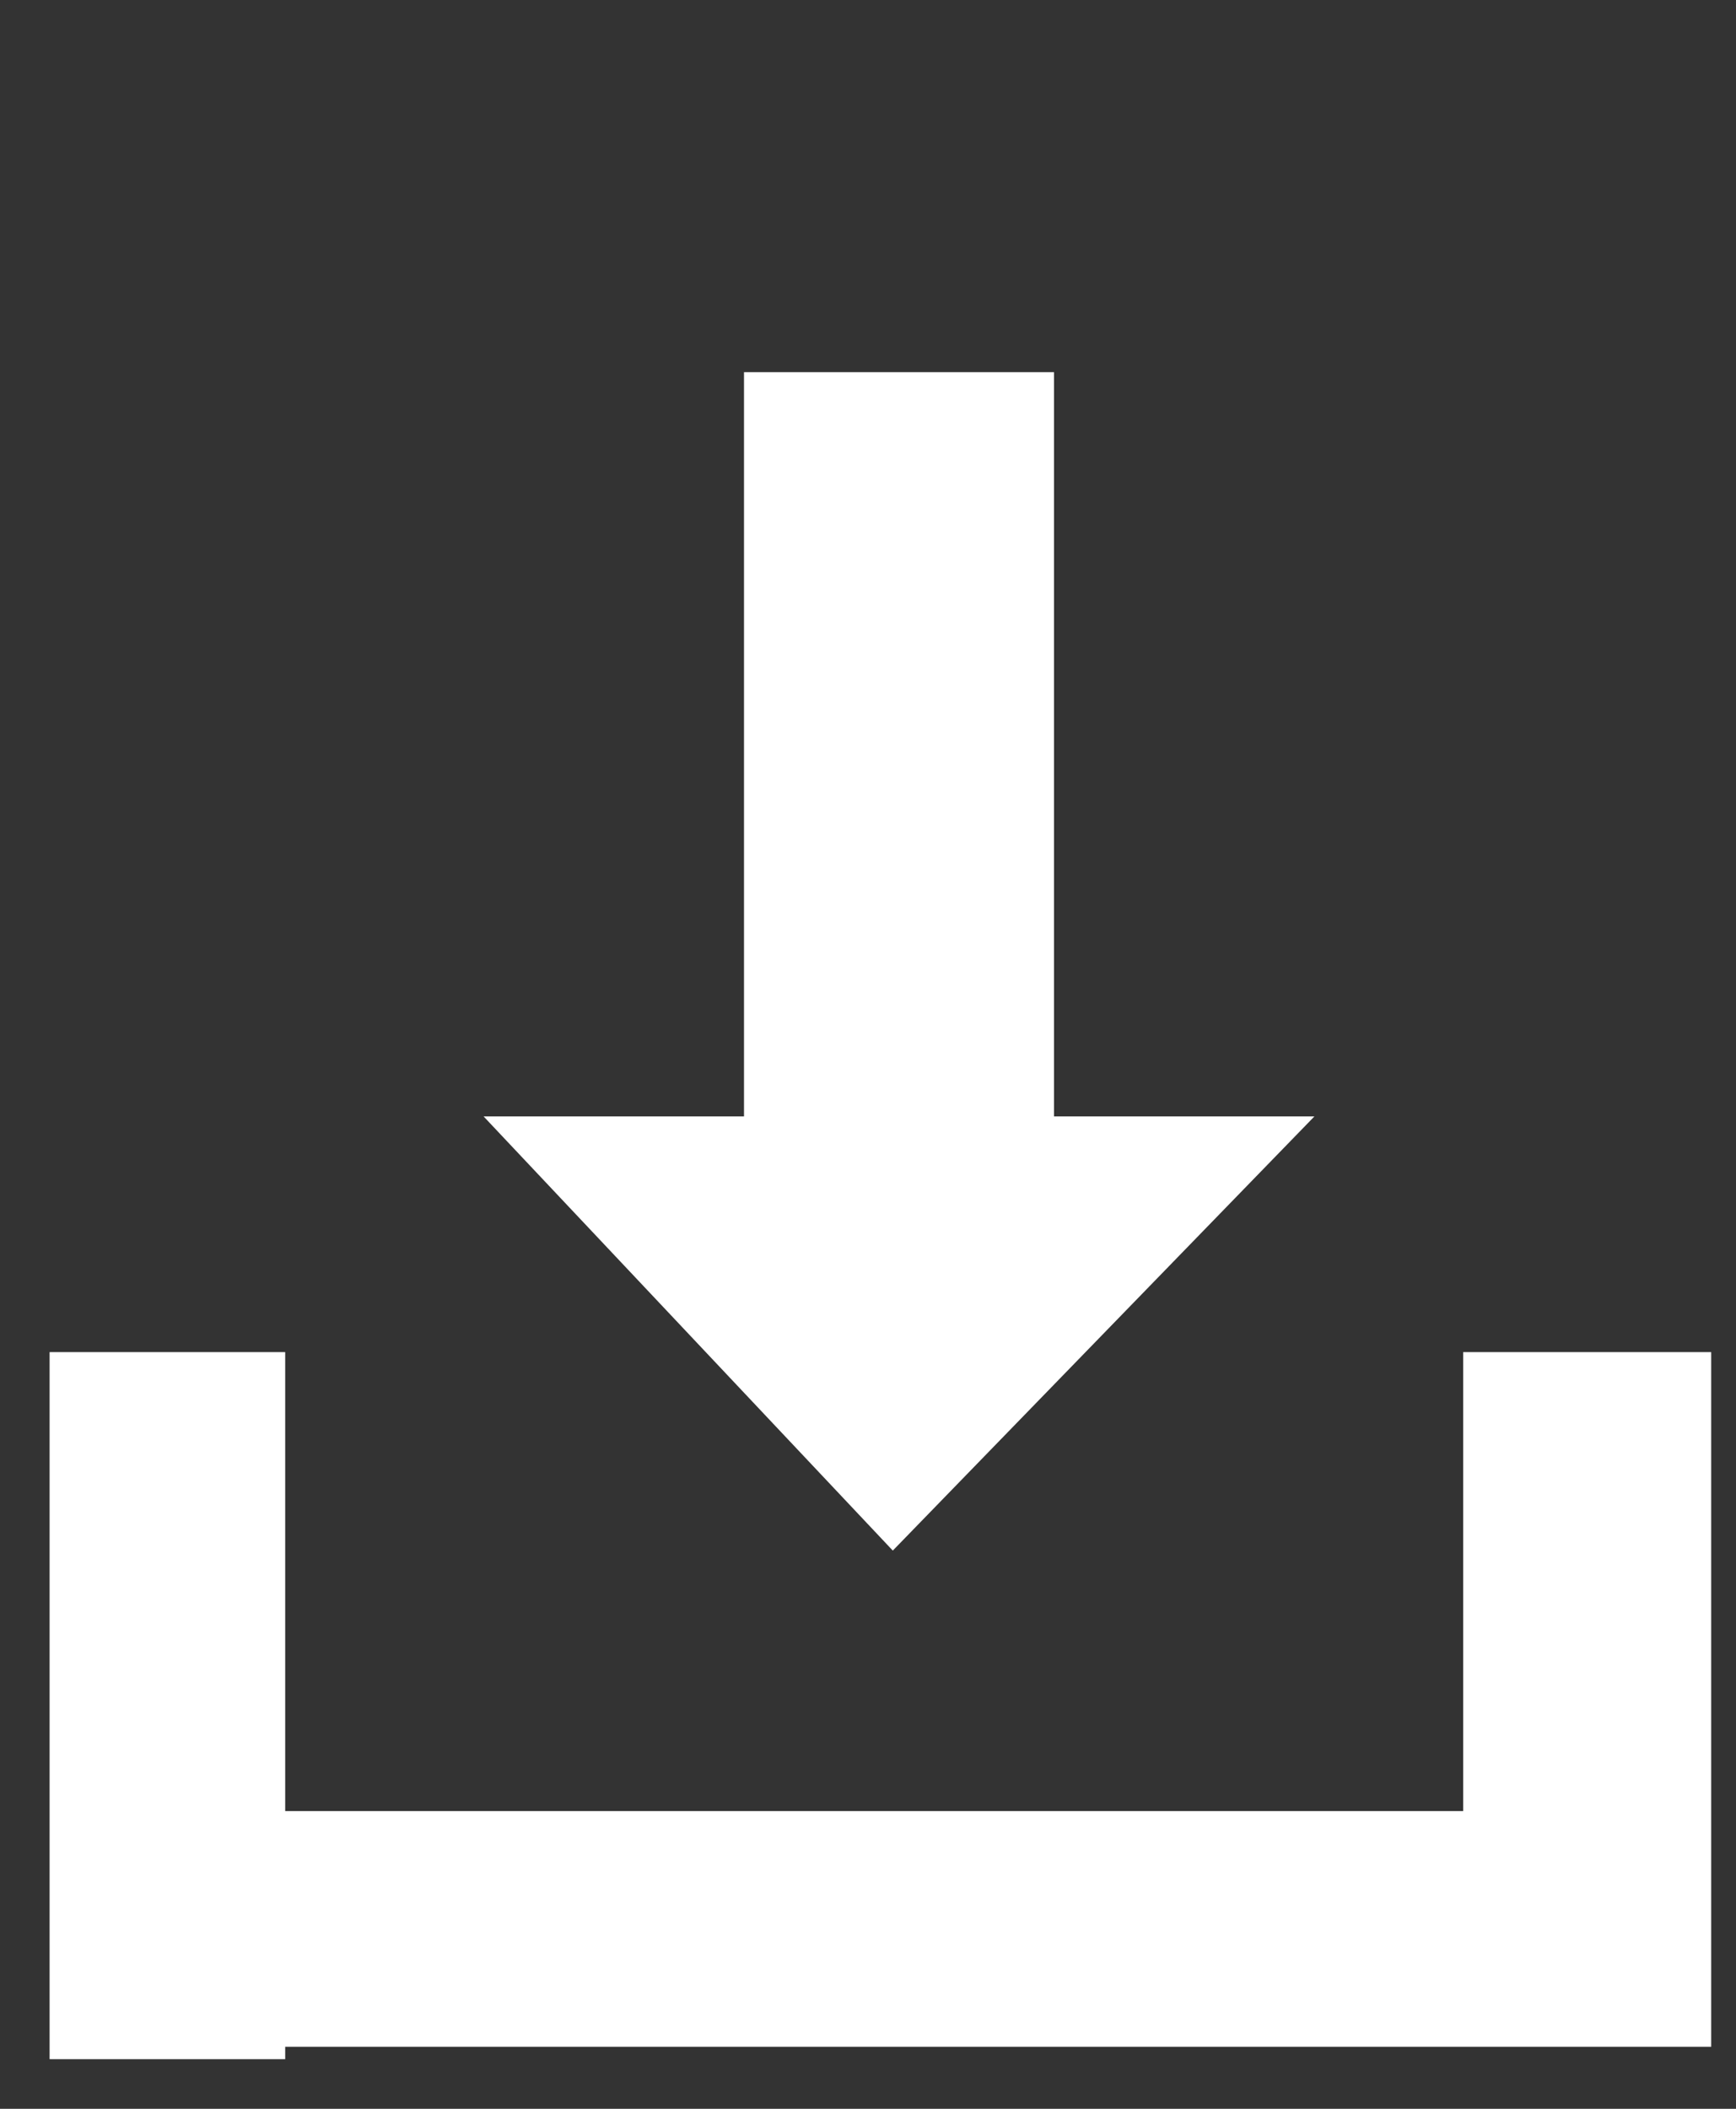
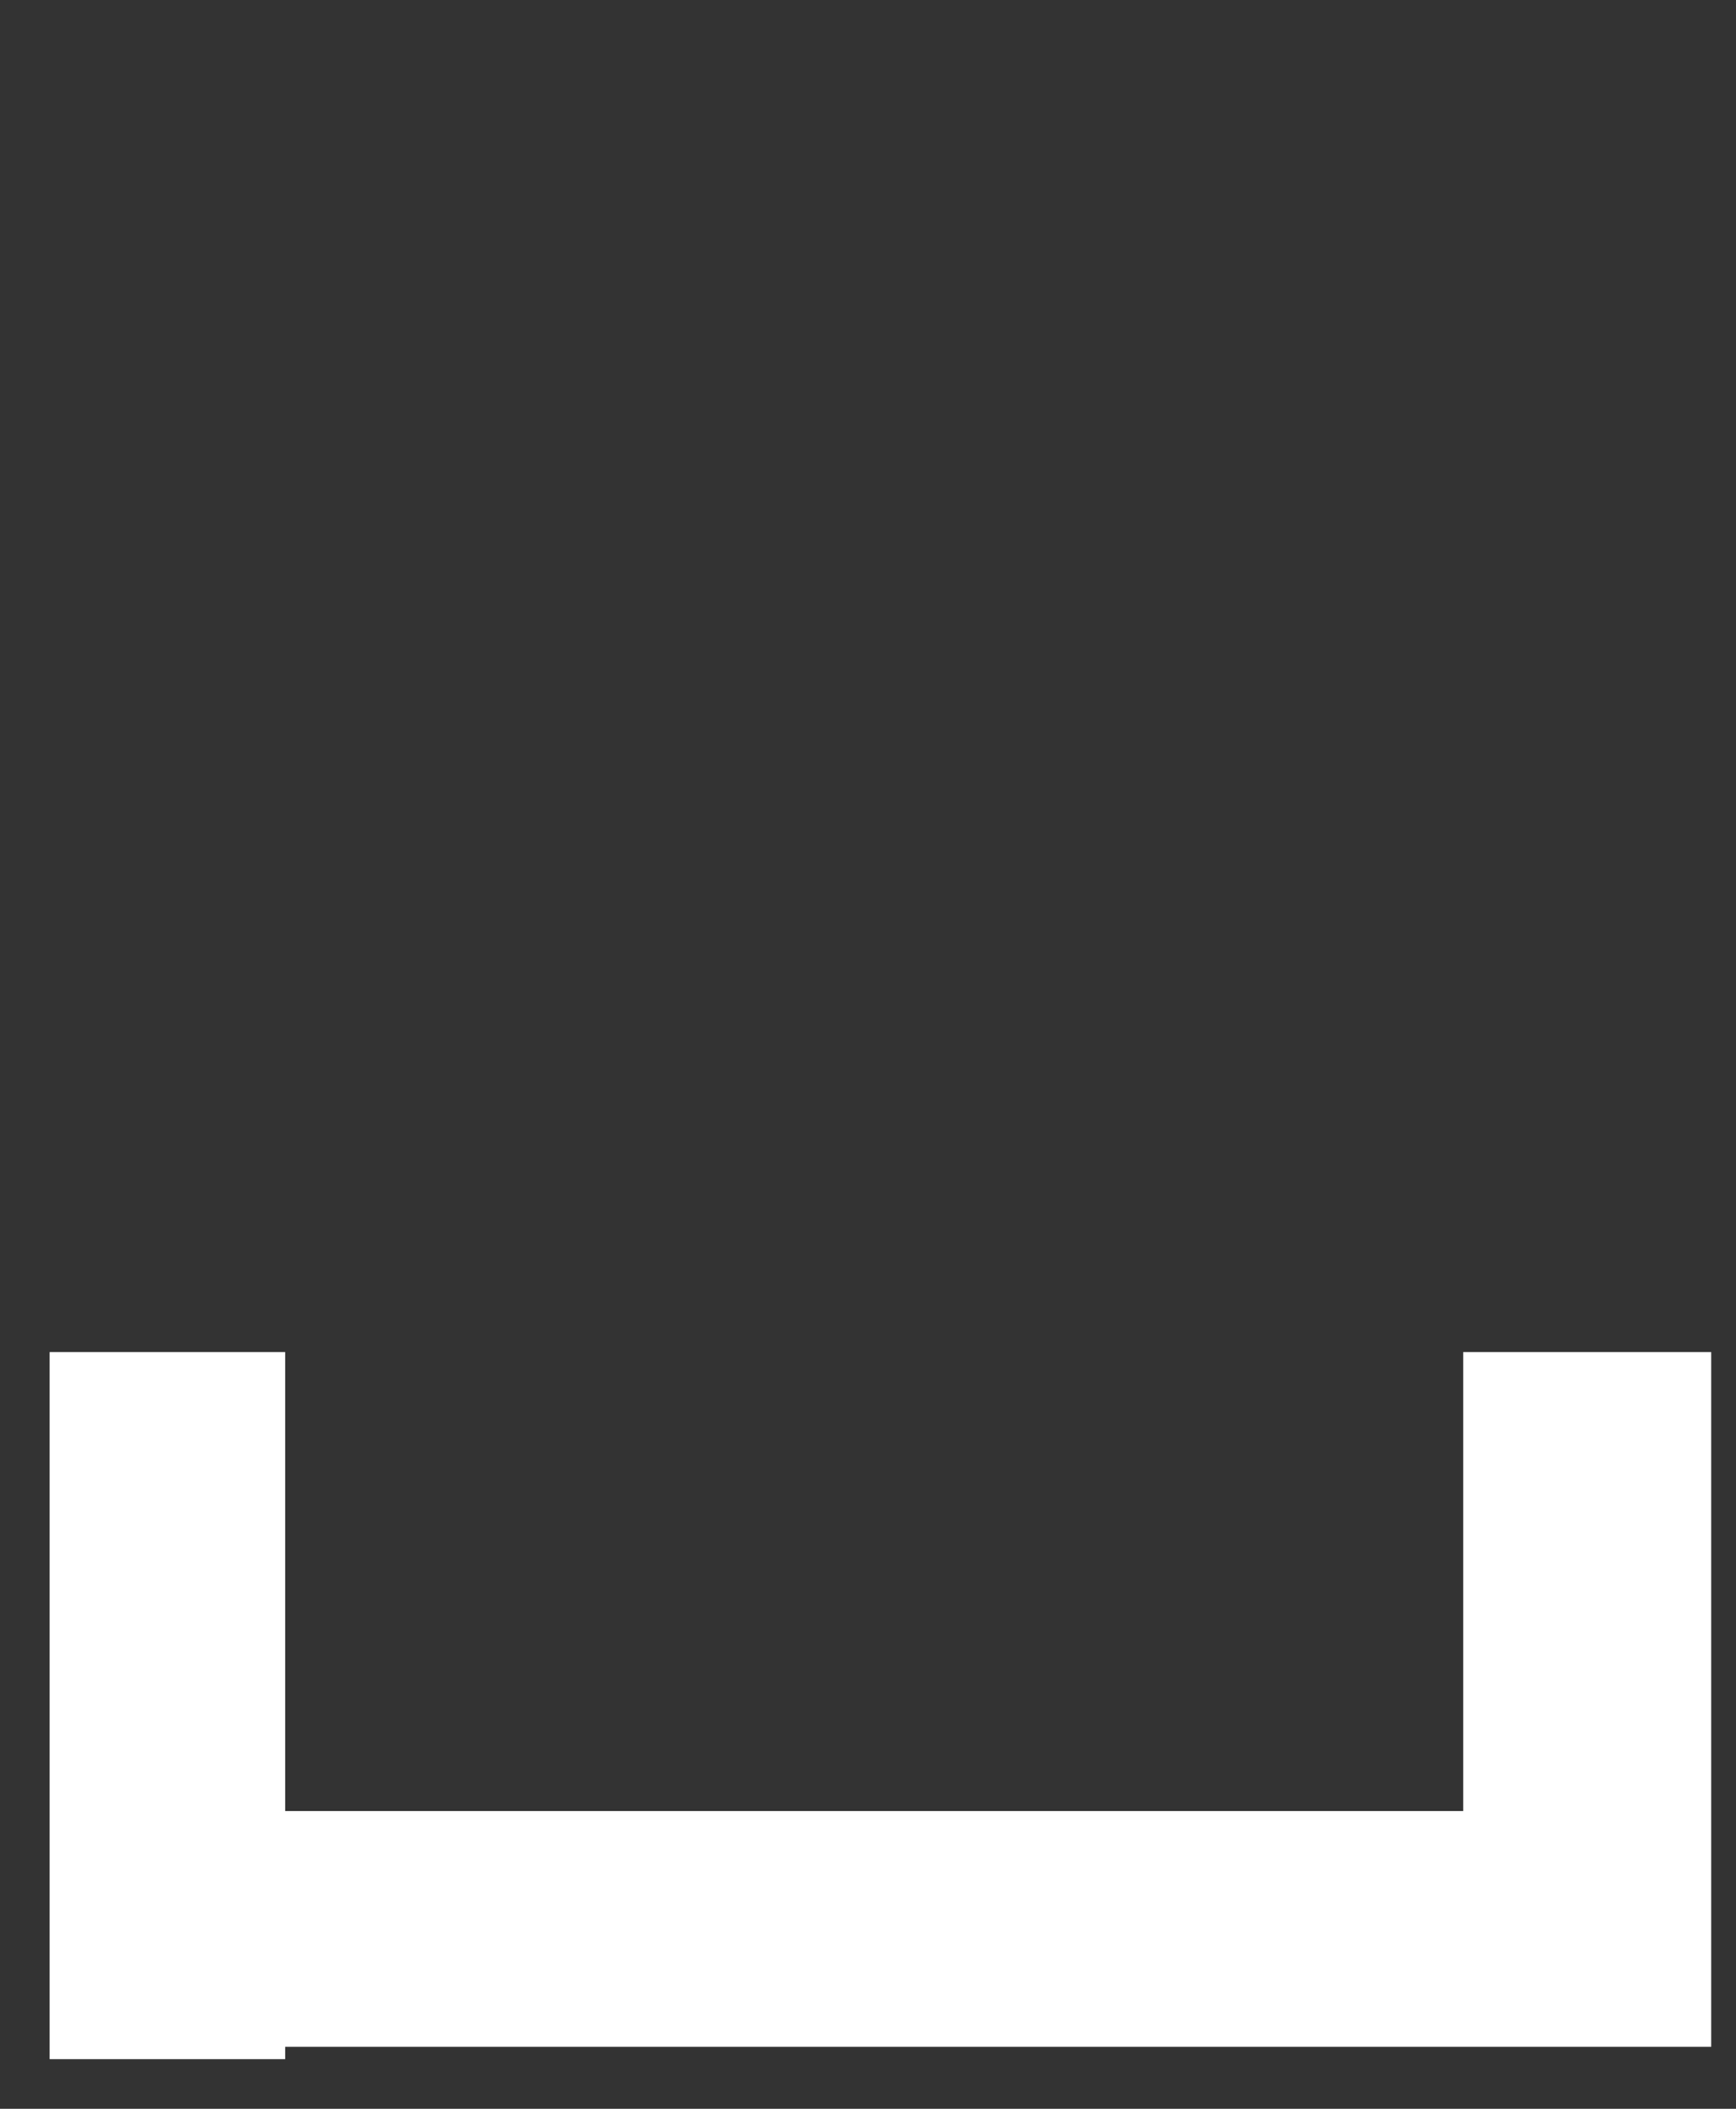
<svg xmlns="http://www.w3.org/2000/svg" version="1.1" id="Warstwa_1" x="0px" y="0px" viewBox="0 0 14 17" style="enable-background:new 0 0 14 17;" xml:space="preserve">
  <rect x="0" y="0" width="14" height="17" fill="#333333" stroke="none" />
  <style type="text/css">
	.st0{fill:#FFFFFF;}
</style>
-   <polygon class="st0" points="8.5,9 8.5,3 6,3 6,9 3.9,9 7.2,12.5 10.6,9 8.5,9 " />
  <polygon class="st0" points="13.8,10.9 11.8,10.9 11.8,14.6 2.3,14.6 2.3,10.9 0.4,10.9 0.4,16.6 2.3,16.6 2.3,16.5 12.6,16.5   12.6,16.5 13.8,16.5 13.8,10.9 " />
</svg>